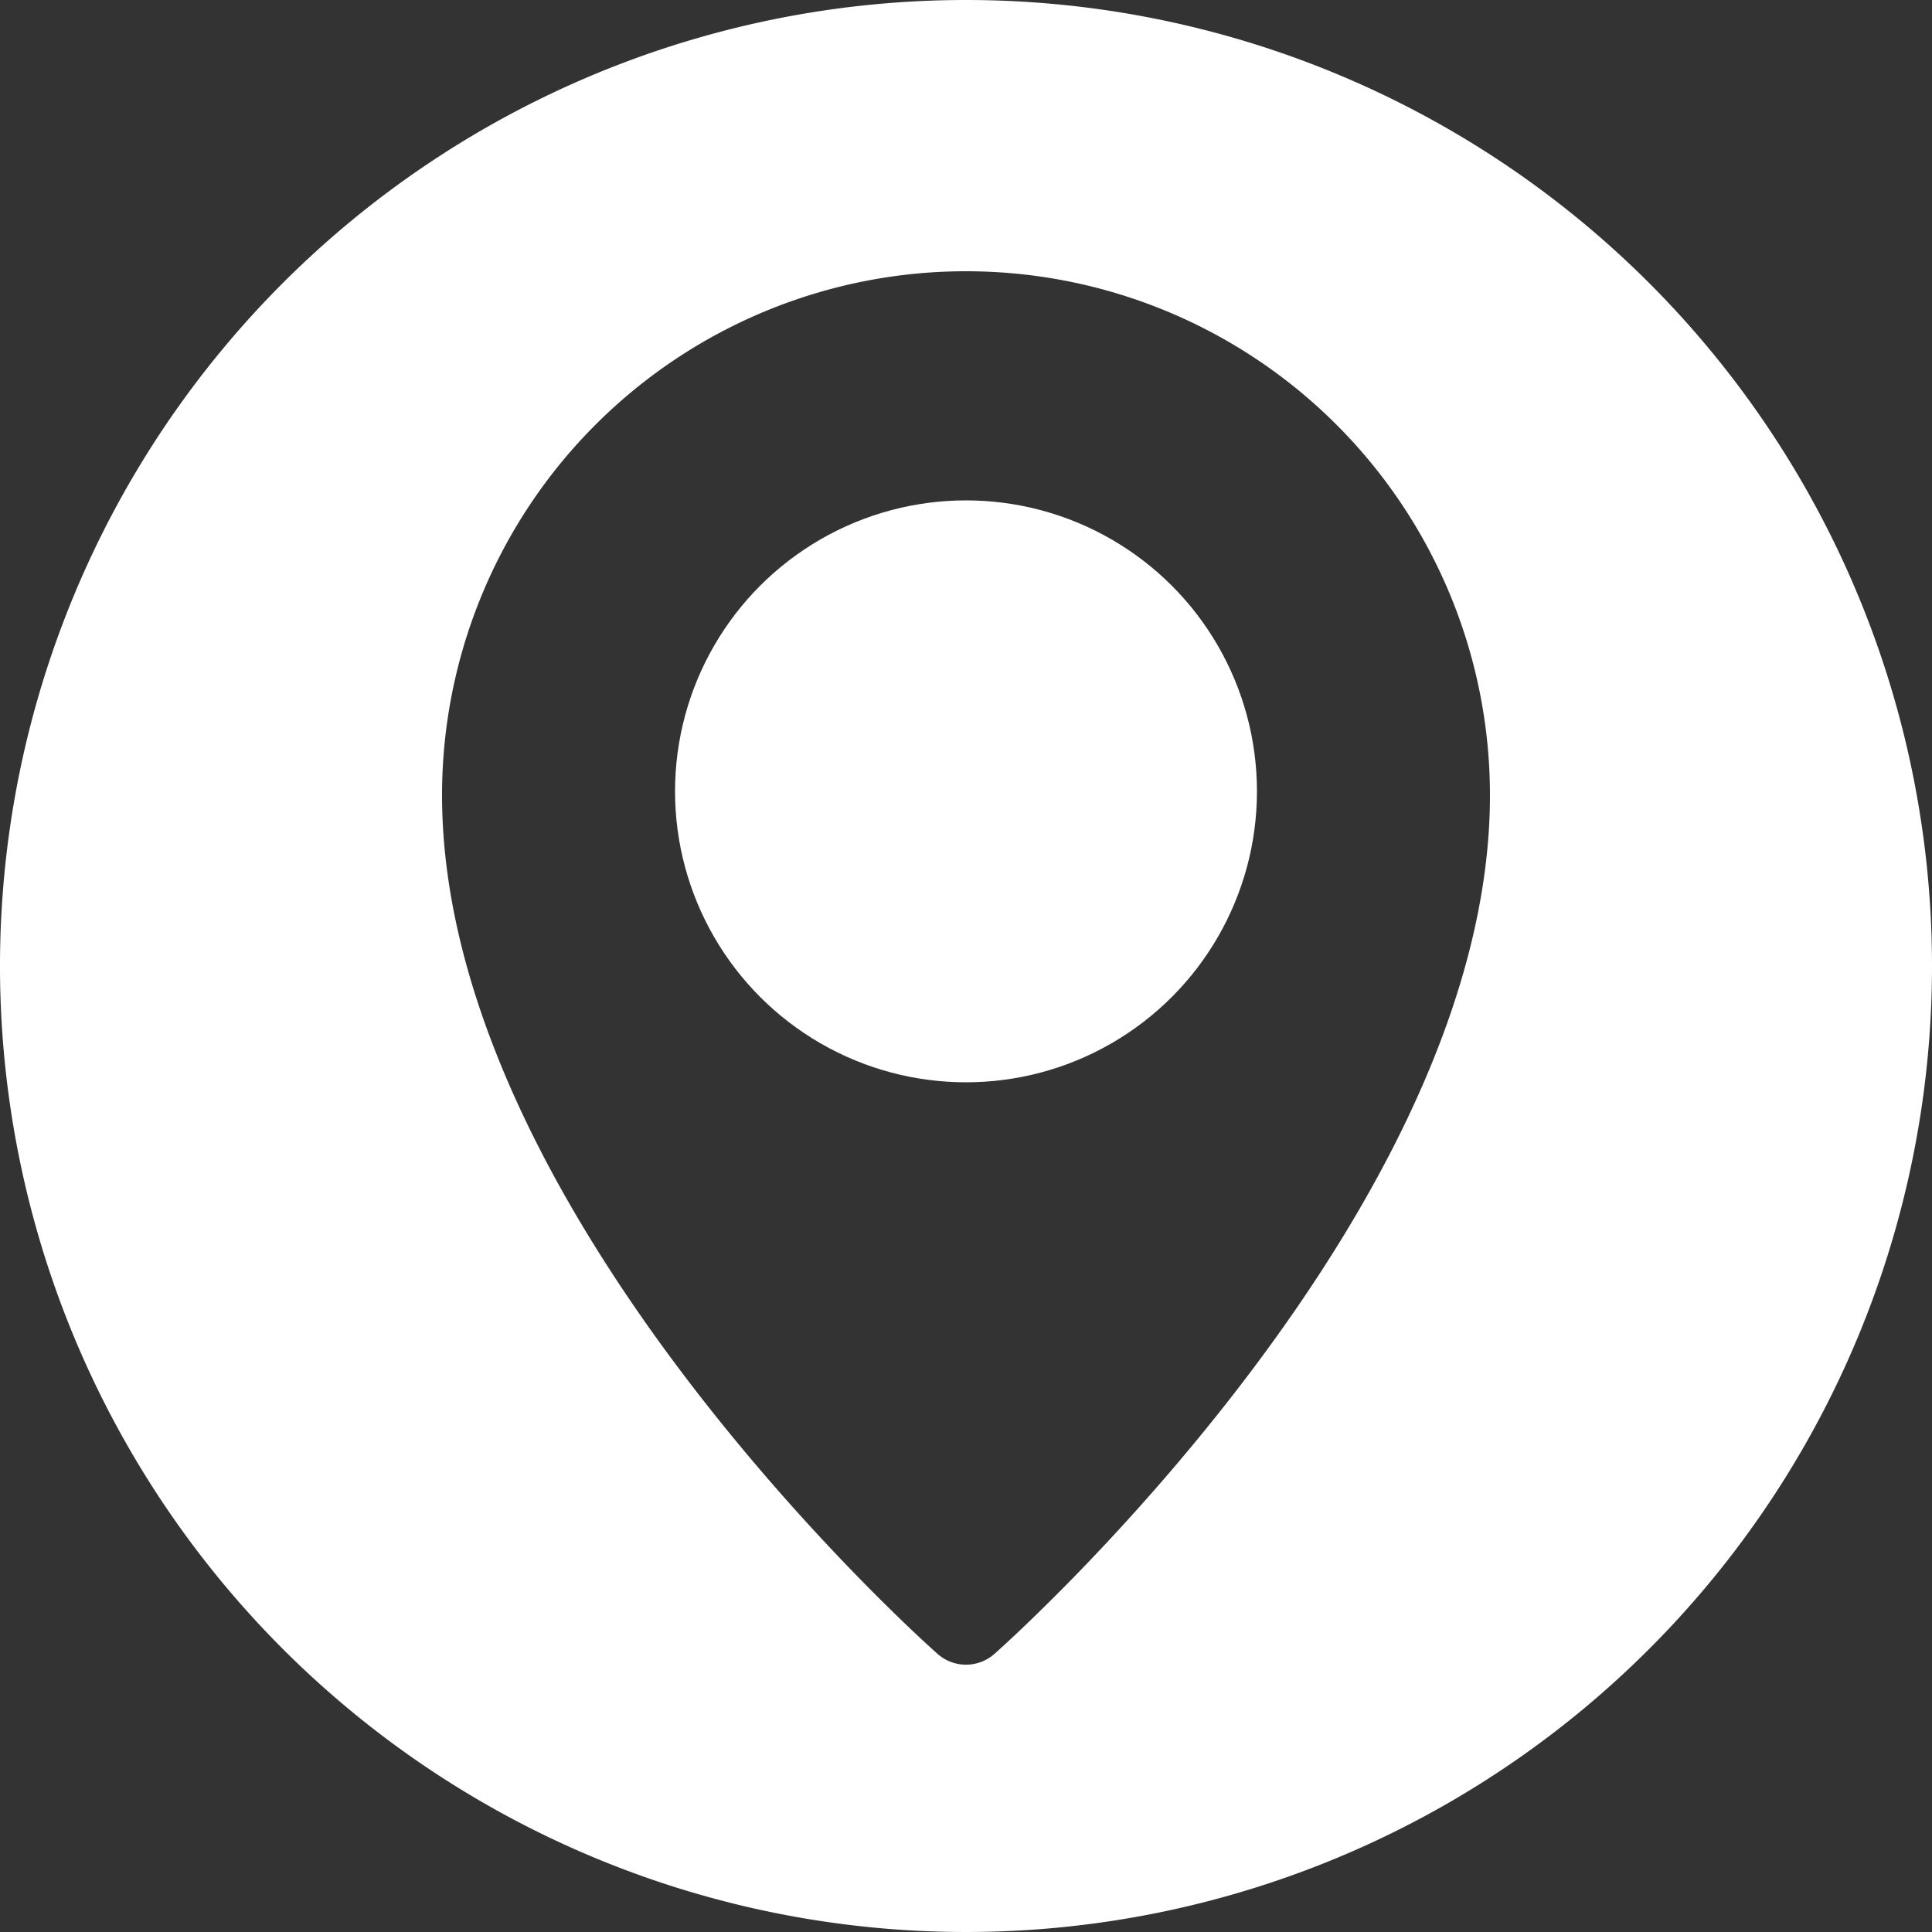
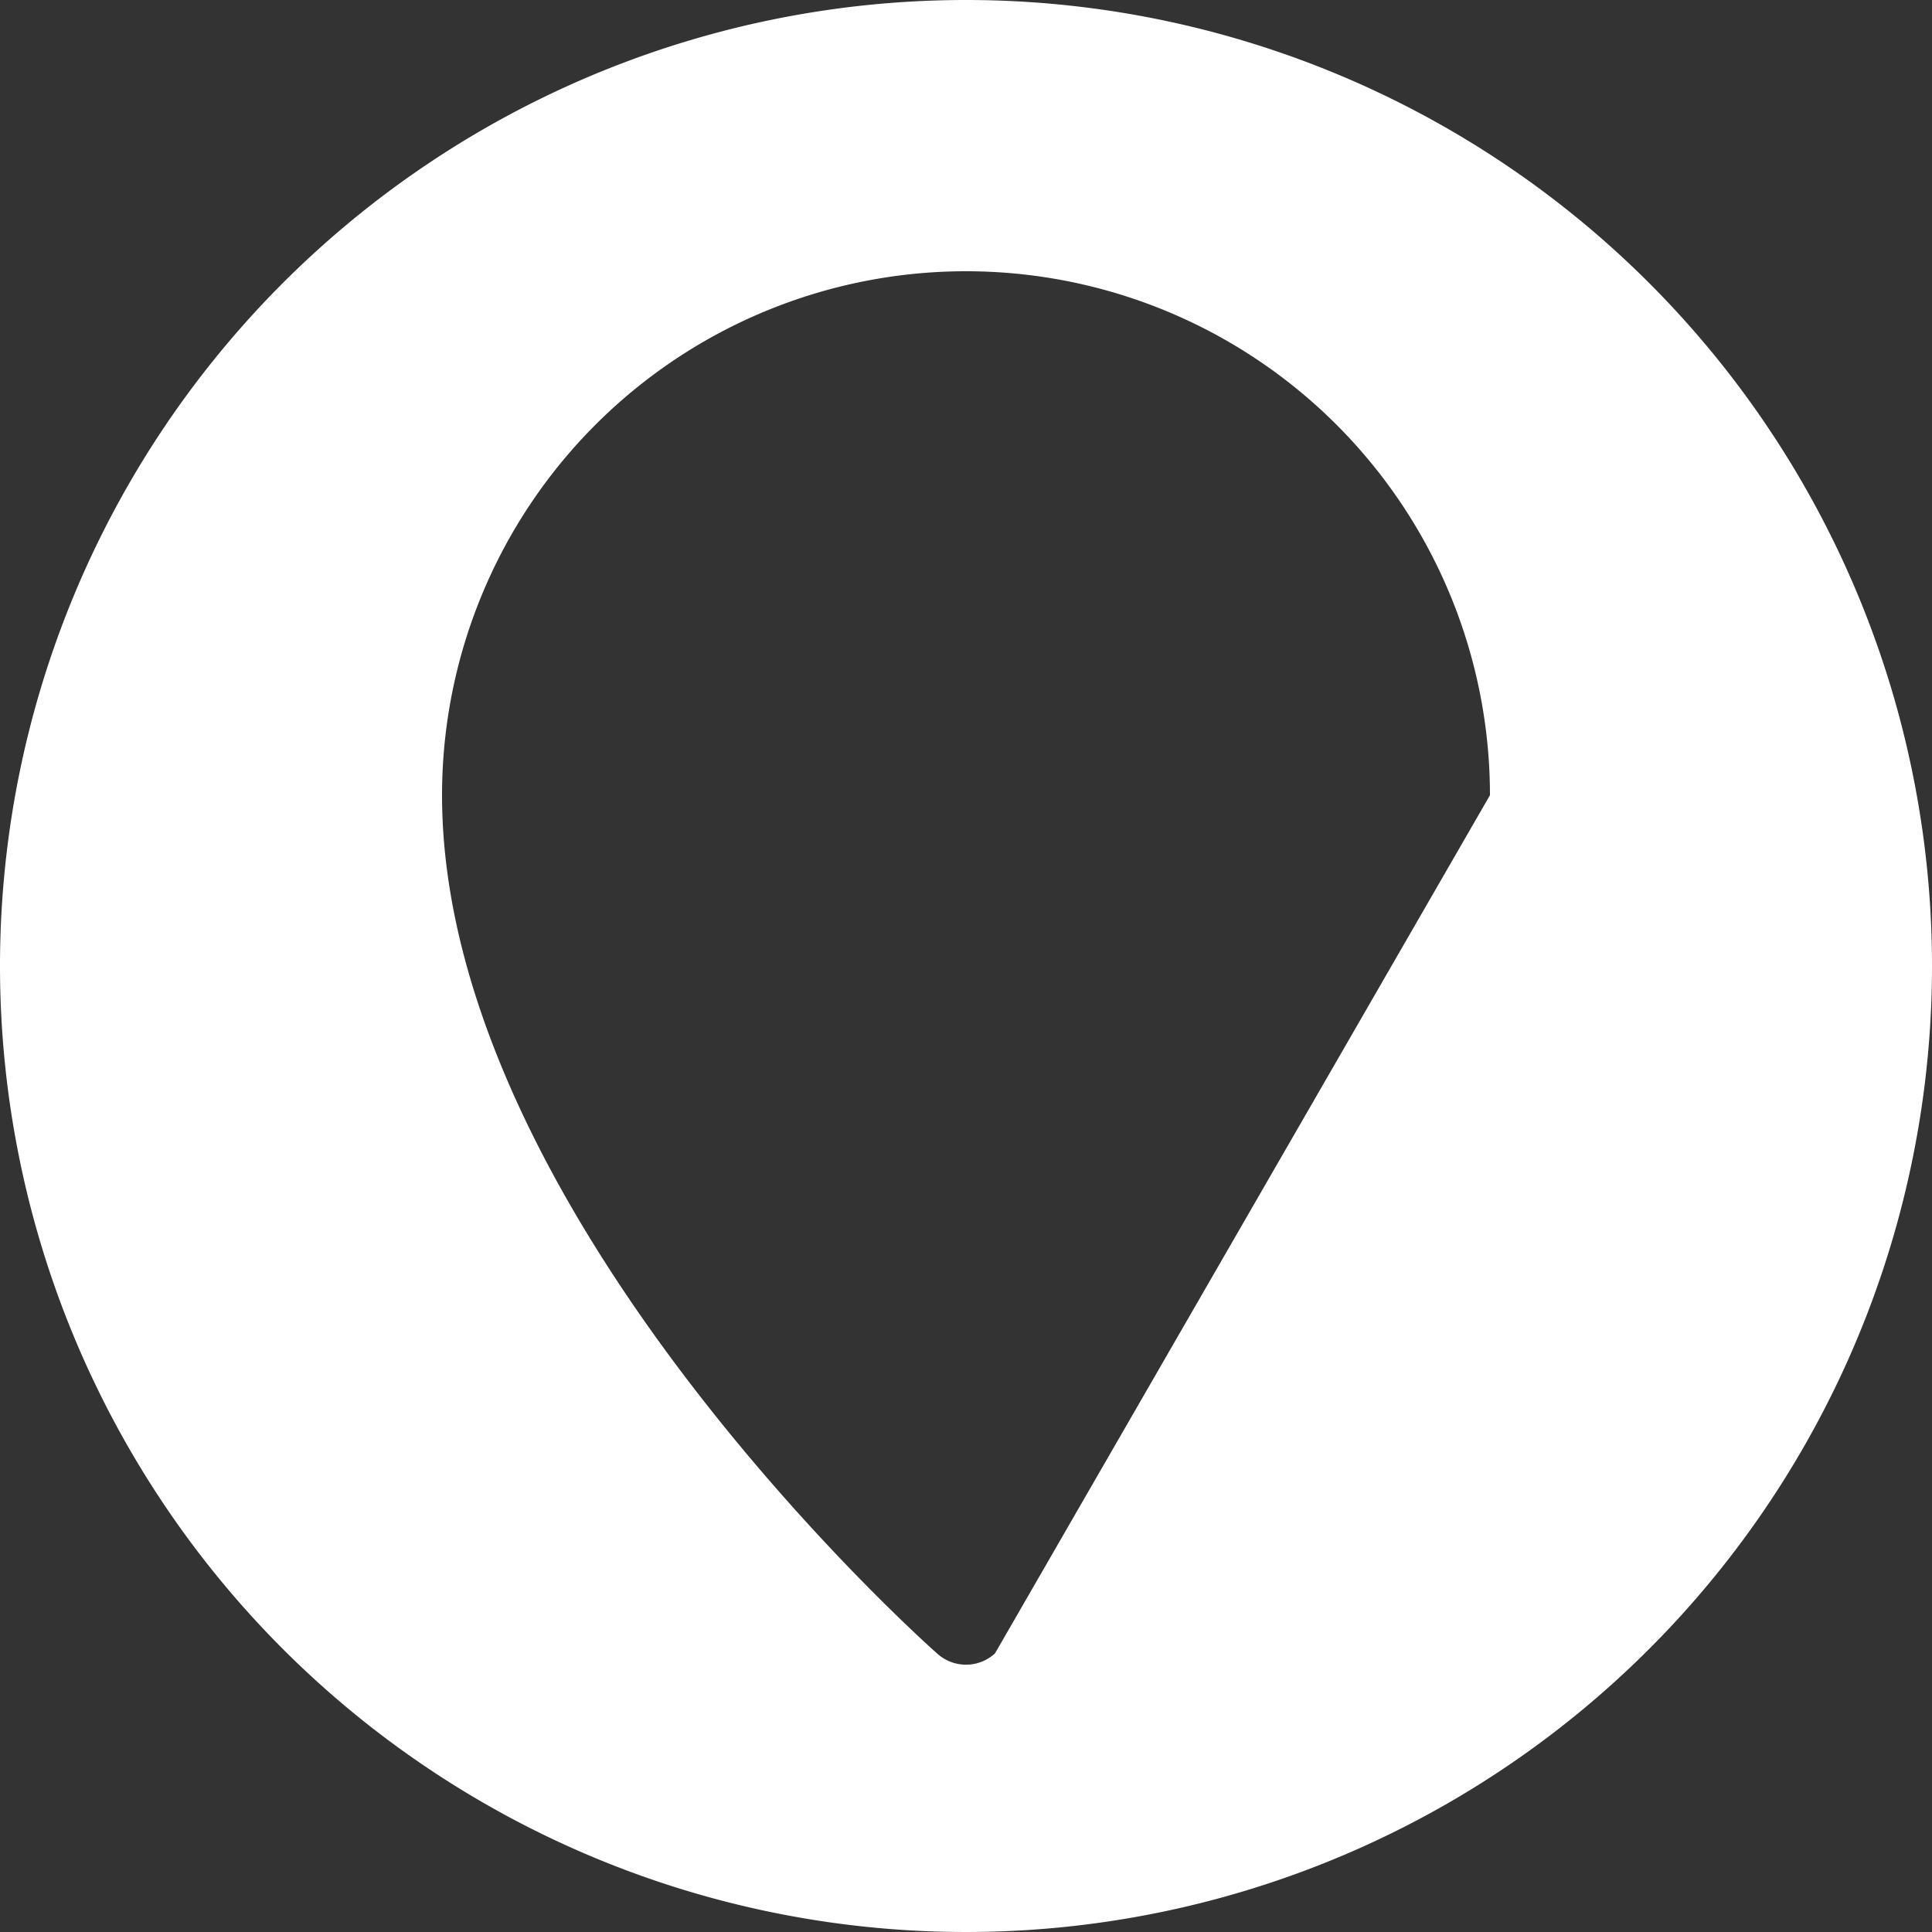
<svg xmlns="http://www.w3.org/2000/svg" id="Camada_1" data-name="Camada 1" viewBox="0 0 50 50">
  <rect x="0" y="0" width="50" height="50" fill="#333333" stroke="none" />
  <defs>
    <style>.cls-1{fill:#fff;}</style>
  </defs>
  <title>localizacao</title>
-   <circle class="cls-1" cx="25" cy="20.48" r="7.53" />
-   <path class="cls-1" d="M25,0A25,25,0,1,0,50,25,25,25,0,0,0,25,0Zm.75,42.79a1.11,1.11,0,0,1-1.5,0c-.52-.46-12.81-11.51-12.81-22.21a13.56,13.56,0,1,1,27.12,0C38.56,31.28,26.27,42.33,25.75,42.79Z" transform="translate(0 0)" />
+   <path class="cls-1" d="M25,0A25,25,0,1,0,50,25,25,25,0,0,0,25,0Zm.75,42.79a1.11,1.11,0,0,1-1.5,0c-.52-.46-12.81-11.51-12.81-22.21a13.56,13.56,0,1,1,27.12,0Z" transform="translate(0 0)" />
</svg>